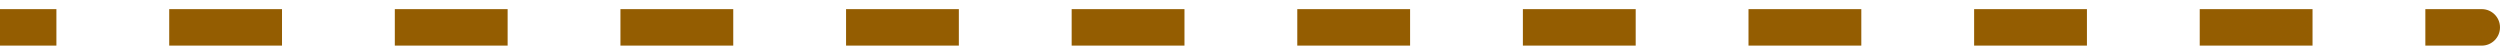
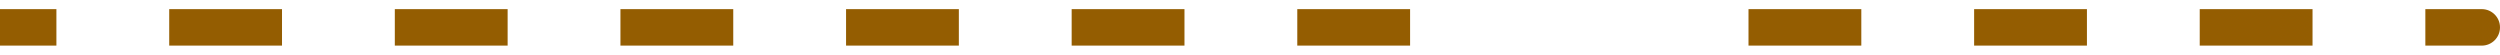
<svg xmlns="http://www.w3.org/2000/svg" width="137" height="3" viewBox="0 0 137 3" fill="none">
-   <path d="M136 2.5C136.552 2.5 137 2.052 137 1.5C137 0.948 136.552 0.5 136 0.5V2.5ZM0 2.5H3.091V0.5H0V2.5ZM9.273 2.5H15.454V0.5H9.273V2.5ZM21.636 2.5H27.818V0.5H21.636V2.5ZM34 2.5H40.182V0.5H34V2.5ZM46.364 2.5H52.545V0.5H46.364V2.5ZM58.727 2.5H64.909V0.5H58.727V2.5ZM71.091 2.5H77.273V0.5H71.091V2.5ZM83.454 2.5H89.636V0.5H83.454V2.5ZM95.818 2.5H102V0.5H95.818V2.5ZM108.182 2.5H114.364V0.5H108.182V2.5ZM120.545 2.5H126.727V0.5H120.545V2.5ZM132.909 2.5H136V0.5H132.909V2.5Z" fill="#945D01" />
+   <path d="M136 2.5C136.552 2.5 137 2.052 137 1.5C137 0.948 136.552 0.5 136 0.5V2.5ZM0 2.5H3.091V0.5H0V2.5ZM9.273 2.5H15.454V0.5H9.273V2.5ZM21.636 2.5H27.818V0.5H21.636V2.5ZM34 2.5H40.182V0.5H34V2.5ZM46.364 2.5H52.545V0.5H46.364V2.5ZM58.727 2.5H64.909V0.5H58.727V2.5ZM71.091 2.5H77.273V0.5H71.091V2.5ZM83.454 2.5H89.636V0.5V2.5ZM95.818 2.5H102V0.5H95.818V2.5ZM108.182 2.5H114.364V0.5H108.182V2.5ZM120.545 2.5H126.727V0.5H120.545V2.5ZM132.909 2.5H136V0.5H132.909V2.5Z" fill="#945D01" />
</svg>